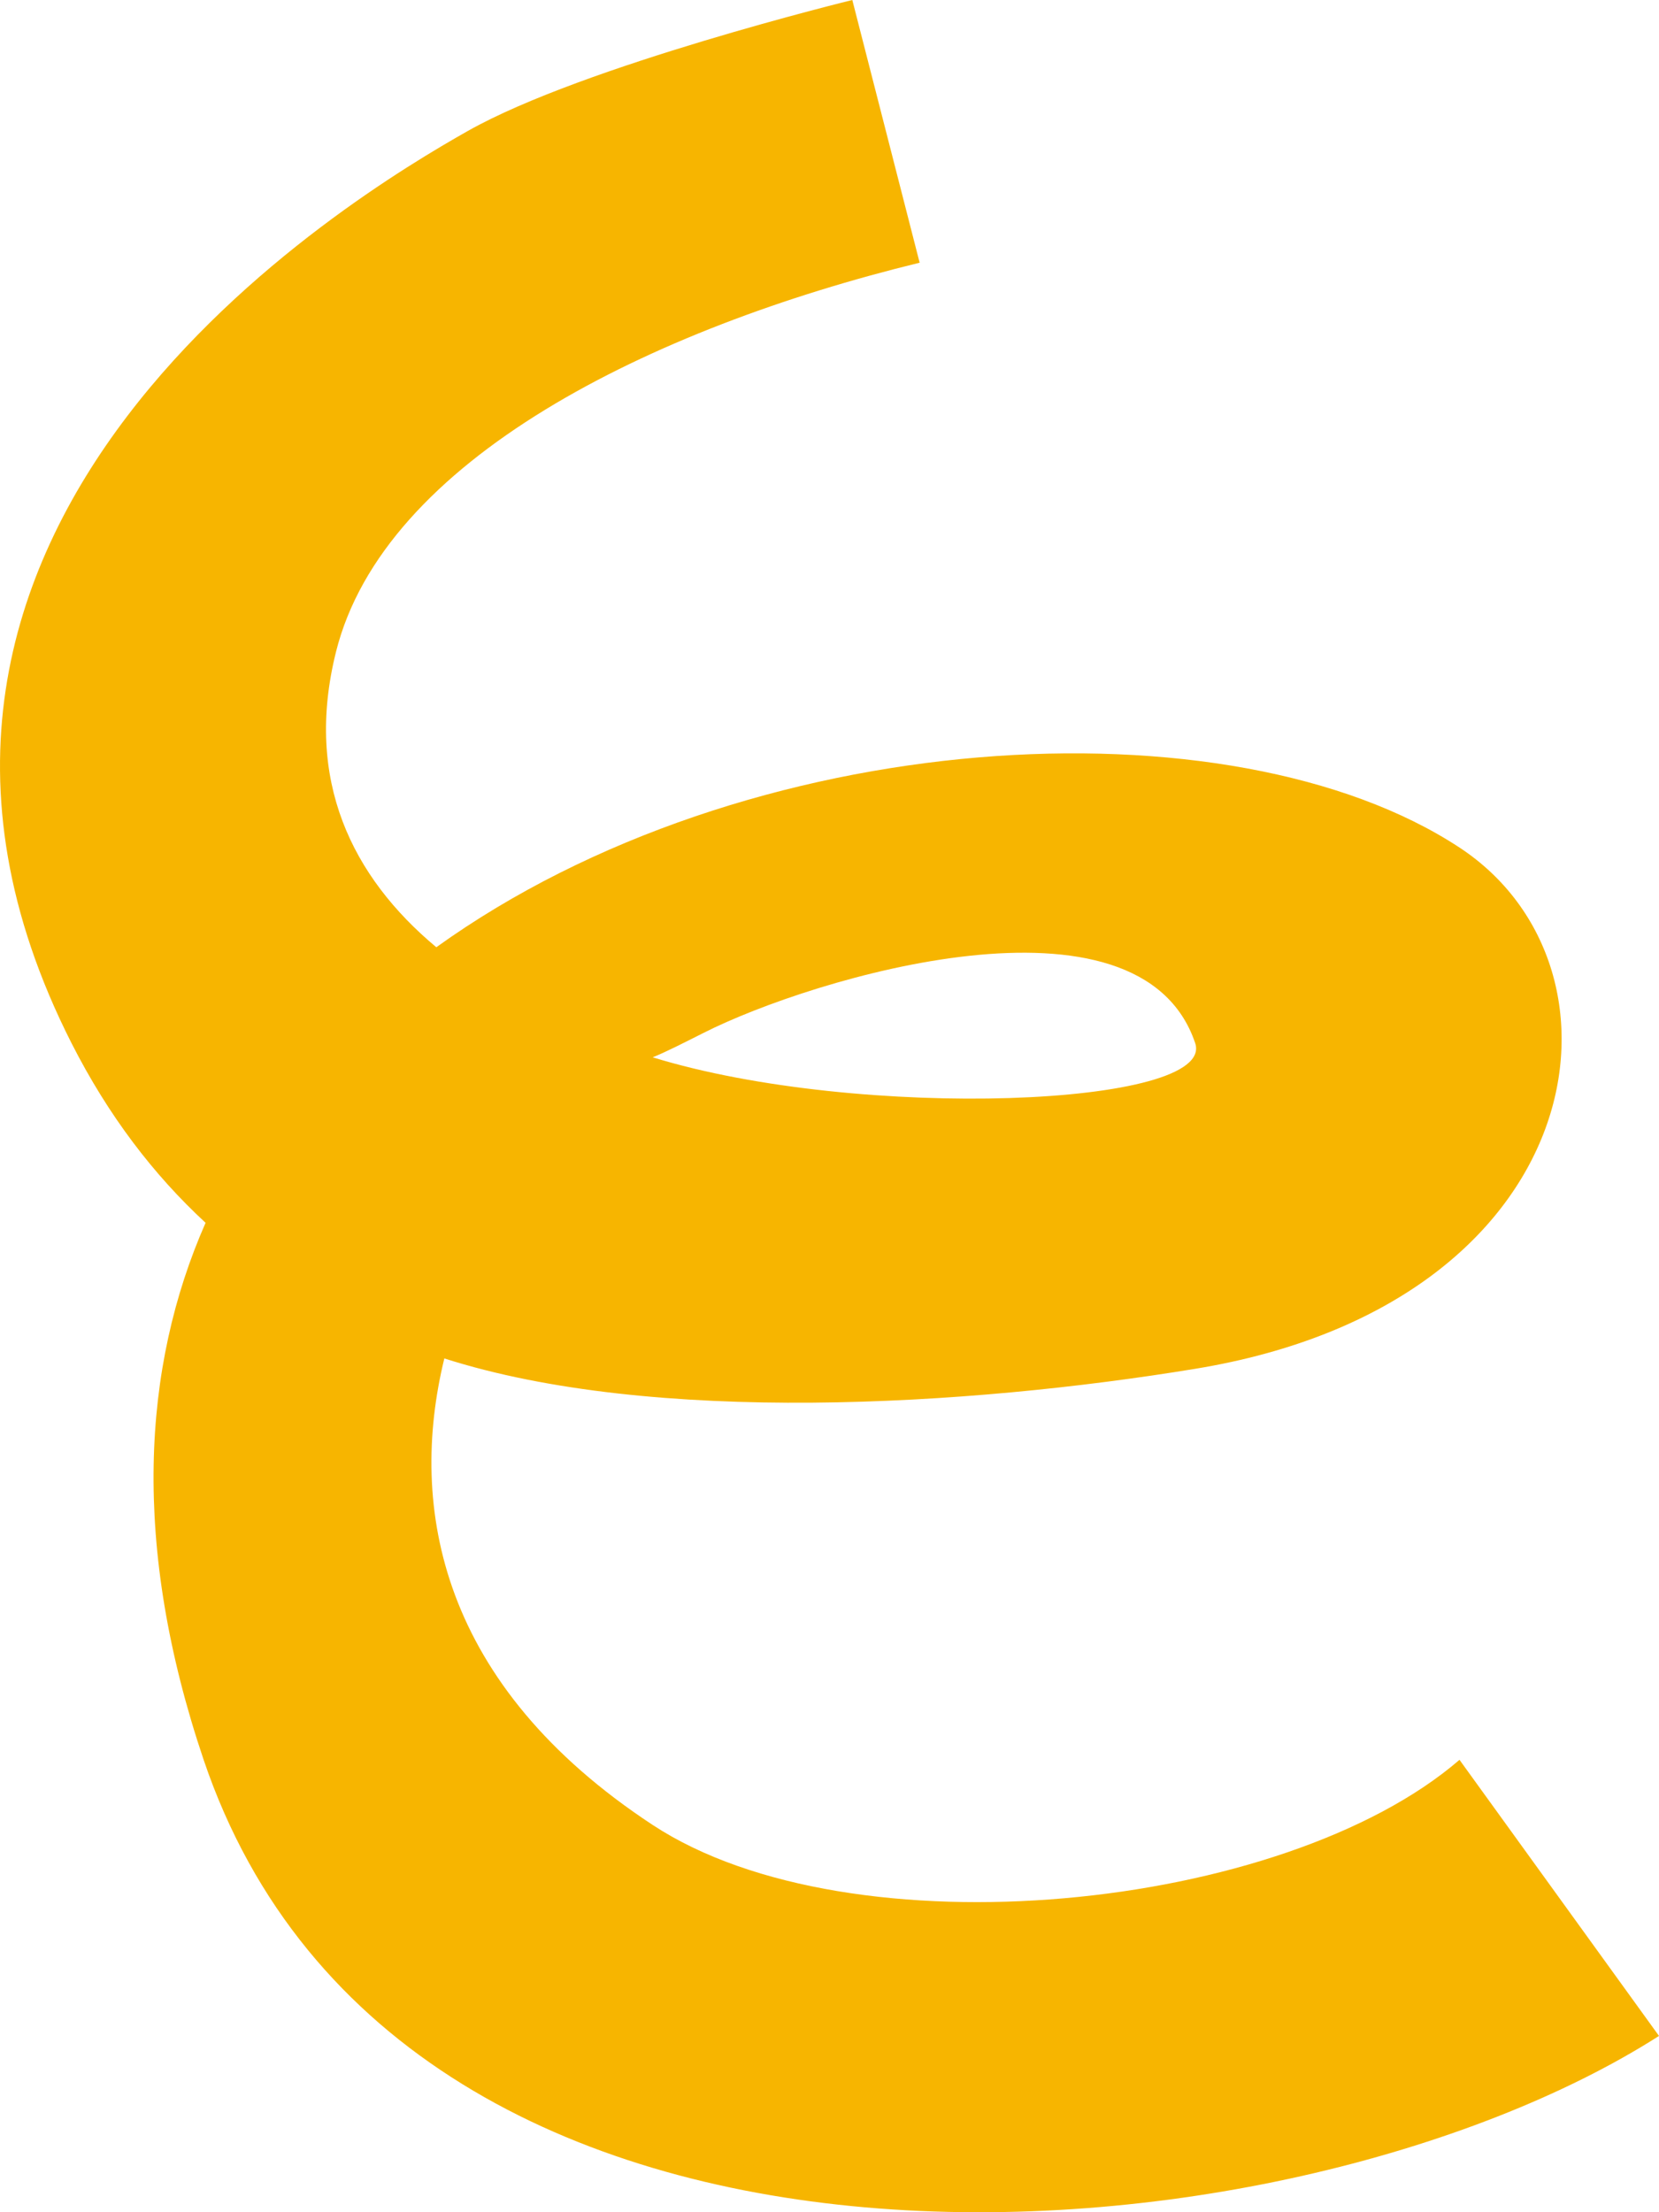
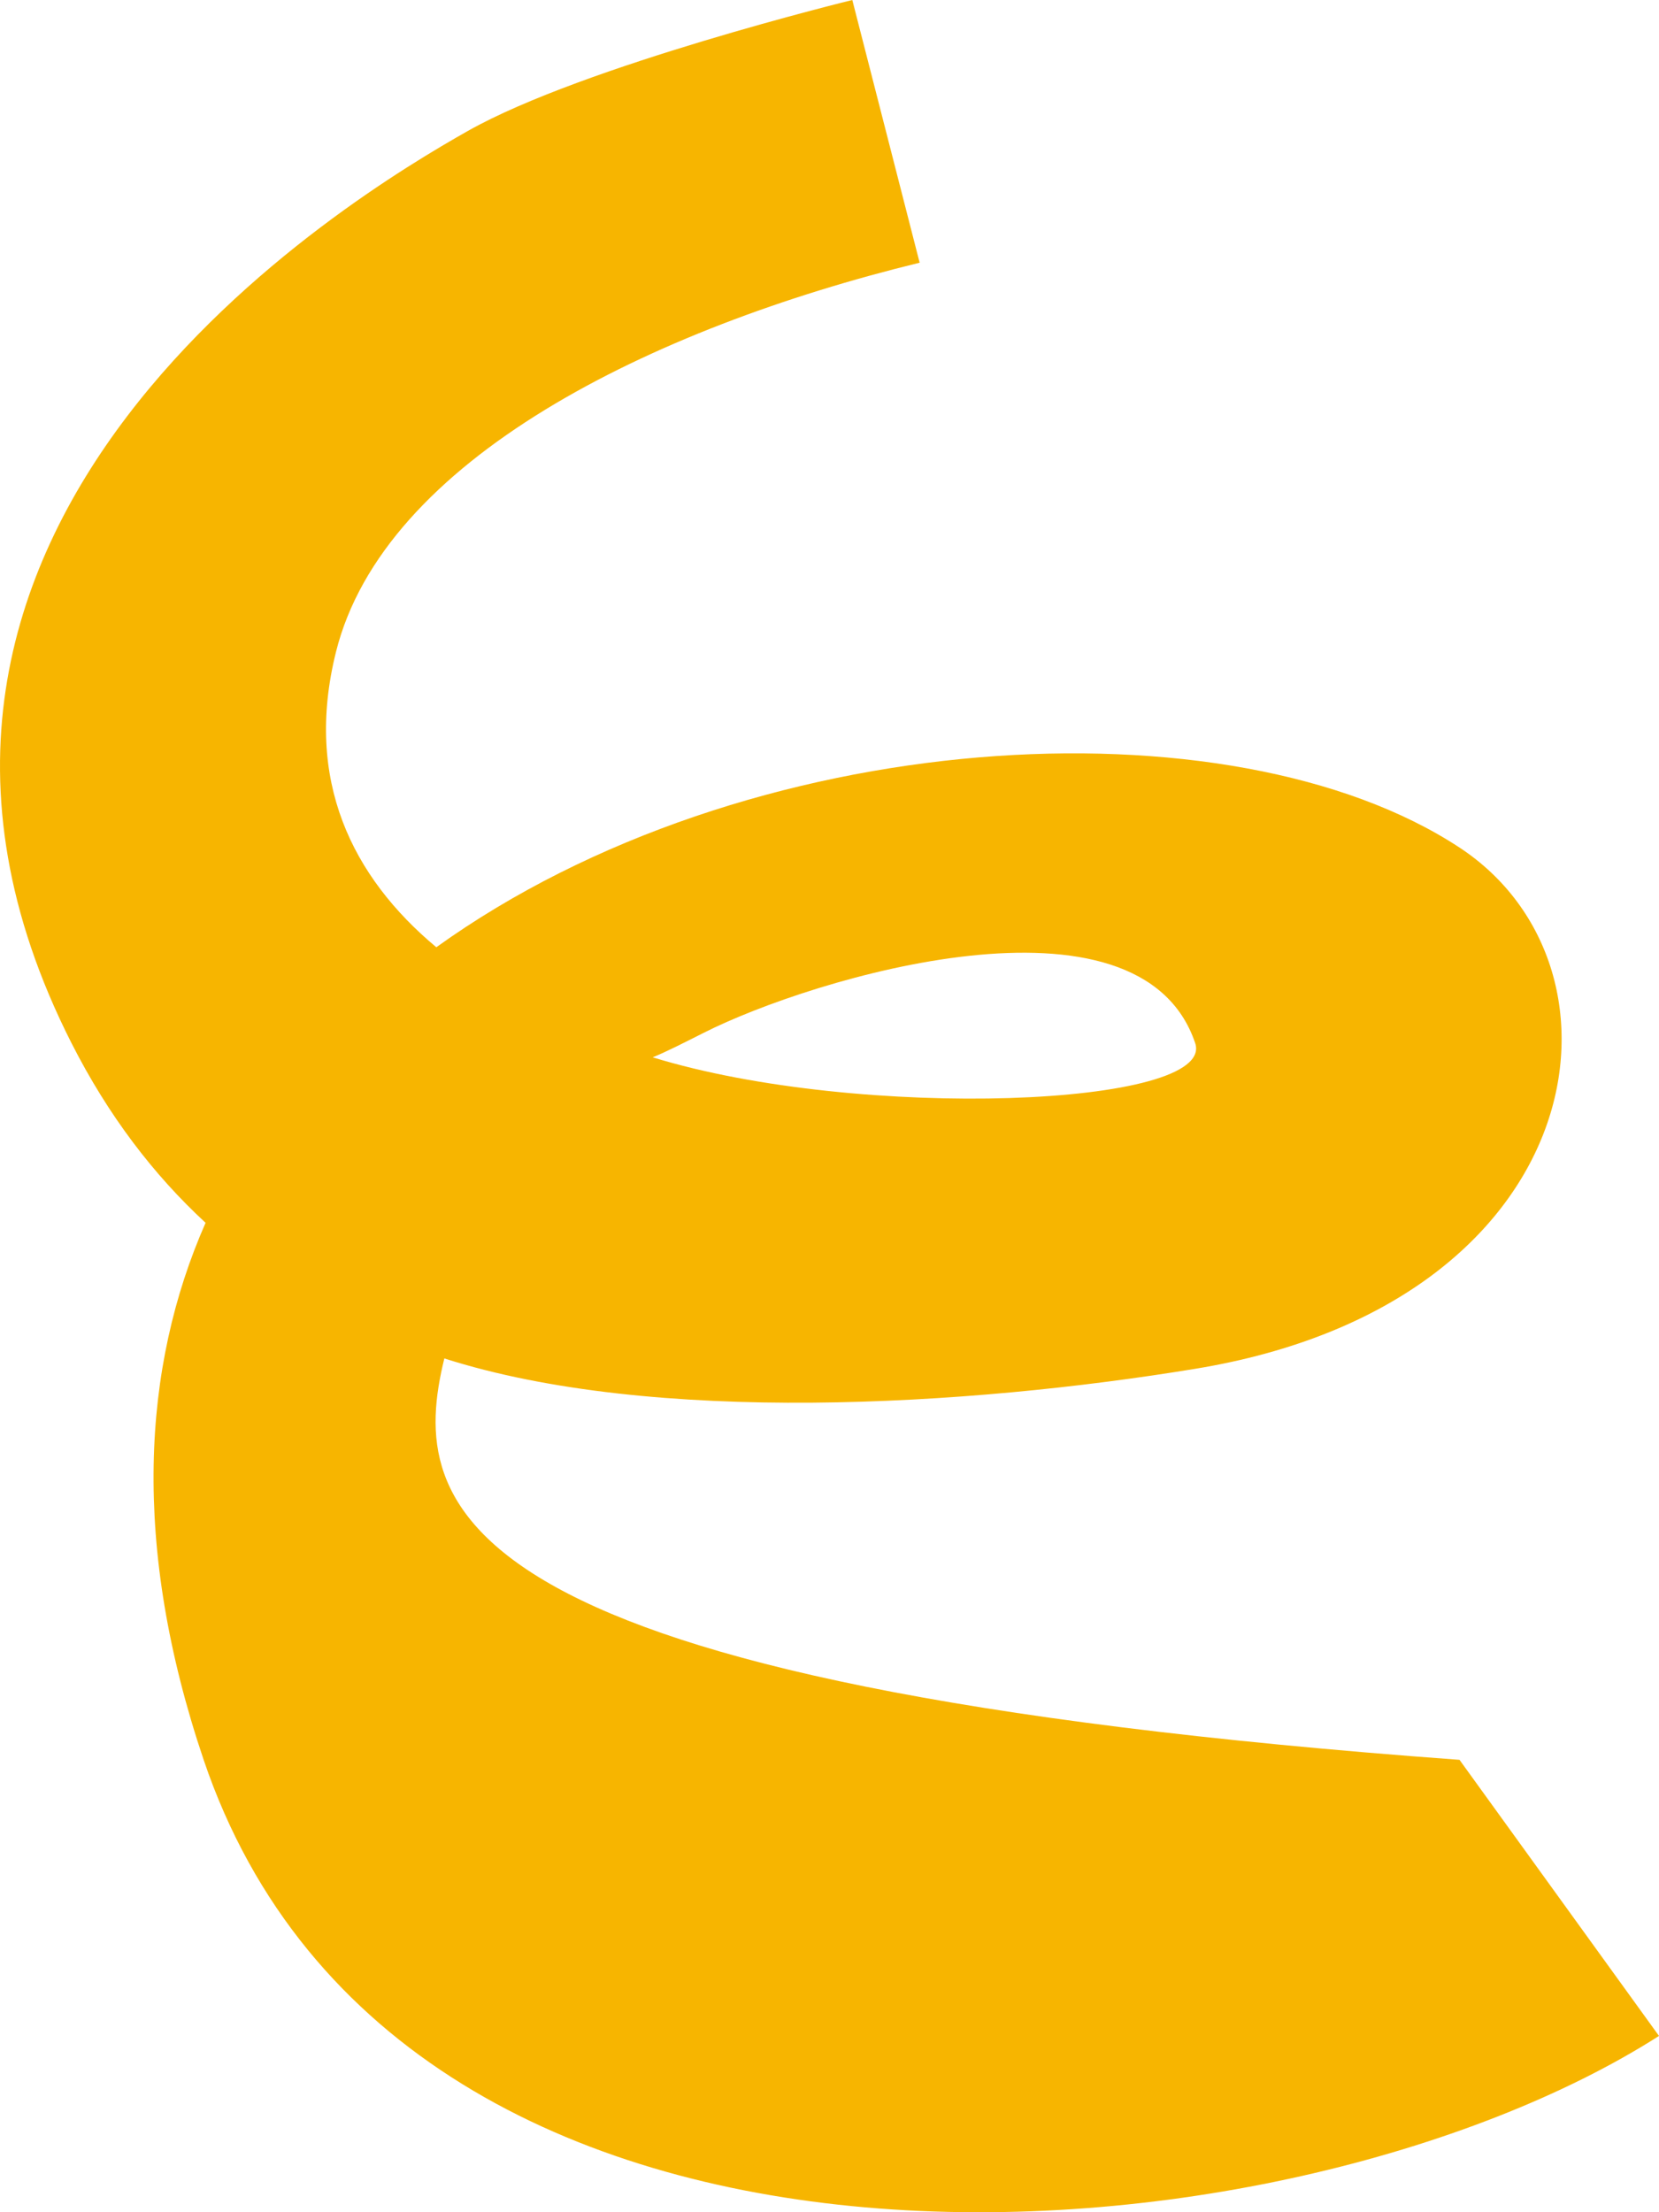
<svg xmlns="http://www.w3.org/2000/svg" width="12" height="16" viewBox="0 0 12 16" fill="none">
-   <path fill-rule="evenodd" clip-rule="evenodd" d="M3.386 0.946C2.551 1.418 -1.395 3.774 0.517 7.544C0.784 8.07 1.112 8.498 1.487 8.844C1.027 9.888 0.95 11.179 1.473 12.728C2.908 16.969 9.291 16.453 12 14.725L10.557 12.728C9.283 13.827 6.155 14.142 4.721 13.199C3.184 12.189 2.95 10.906 3.214 9.825C4.722 10.307 6.996 10.171 8.645 9.9C11.514 9.429 11.89 7.006 10.557 6.13C8.902 5.042 5.4 5.239 3.156 6.851C2.547 6.343 2.199 5.643 2.43 4.716C2.776 3.325 4.707 2.375 6.652 1.9L6.165 0C6.165 0 4.221 0.475 3.386 0.946ZM5.092 7.469C4.941 7.545 4.814 7.61 4.721 7.647C6.217 8.108 8.801 8.006 8.645 7.544C8.244 6.358 5.877 7.072 5.092 7.469Z" fill="#F7B500" />
+   <path fill-rule="evenodd" clip-rule="evenodd" d="M3.386 0.946C2.551 1.418 -1.395 3.774 0.517 7.544C0.784 8.07 1.112 8.498 1.487 8.844C1.027 9.888 0.95 11.179 1.473 12.728C2.908 16.969 9.291 16.453 12 14.725L10.557 12.728C3.184 12.189 2.95 10.906 3.214 9.825C4.722 10.307 6.996 10.171 8.645 9.9C11.514 9.429 11.89 7.006 10.557 6.13C8.902 5.042 5.4 5.239 3.156 6.851C2.547 6.343 2.199 5.643 2.43 4.716C2.776 3.325 4.707 2.375 6.652 1.9L6.165 0C6.165 0 4.221 0.475 3.386 0.946ZM5.092 7.469C4.941 7.545 4.814 7.61 4.721 7.647C6.217 8.108 8.801 8.006 8.645 7.544C8.244 6.358 5.877 7.072 5.092 7.469Z" fill="#F7B500" />
</svg>